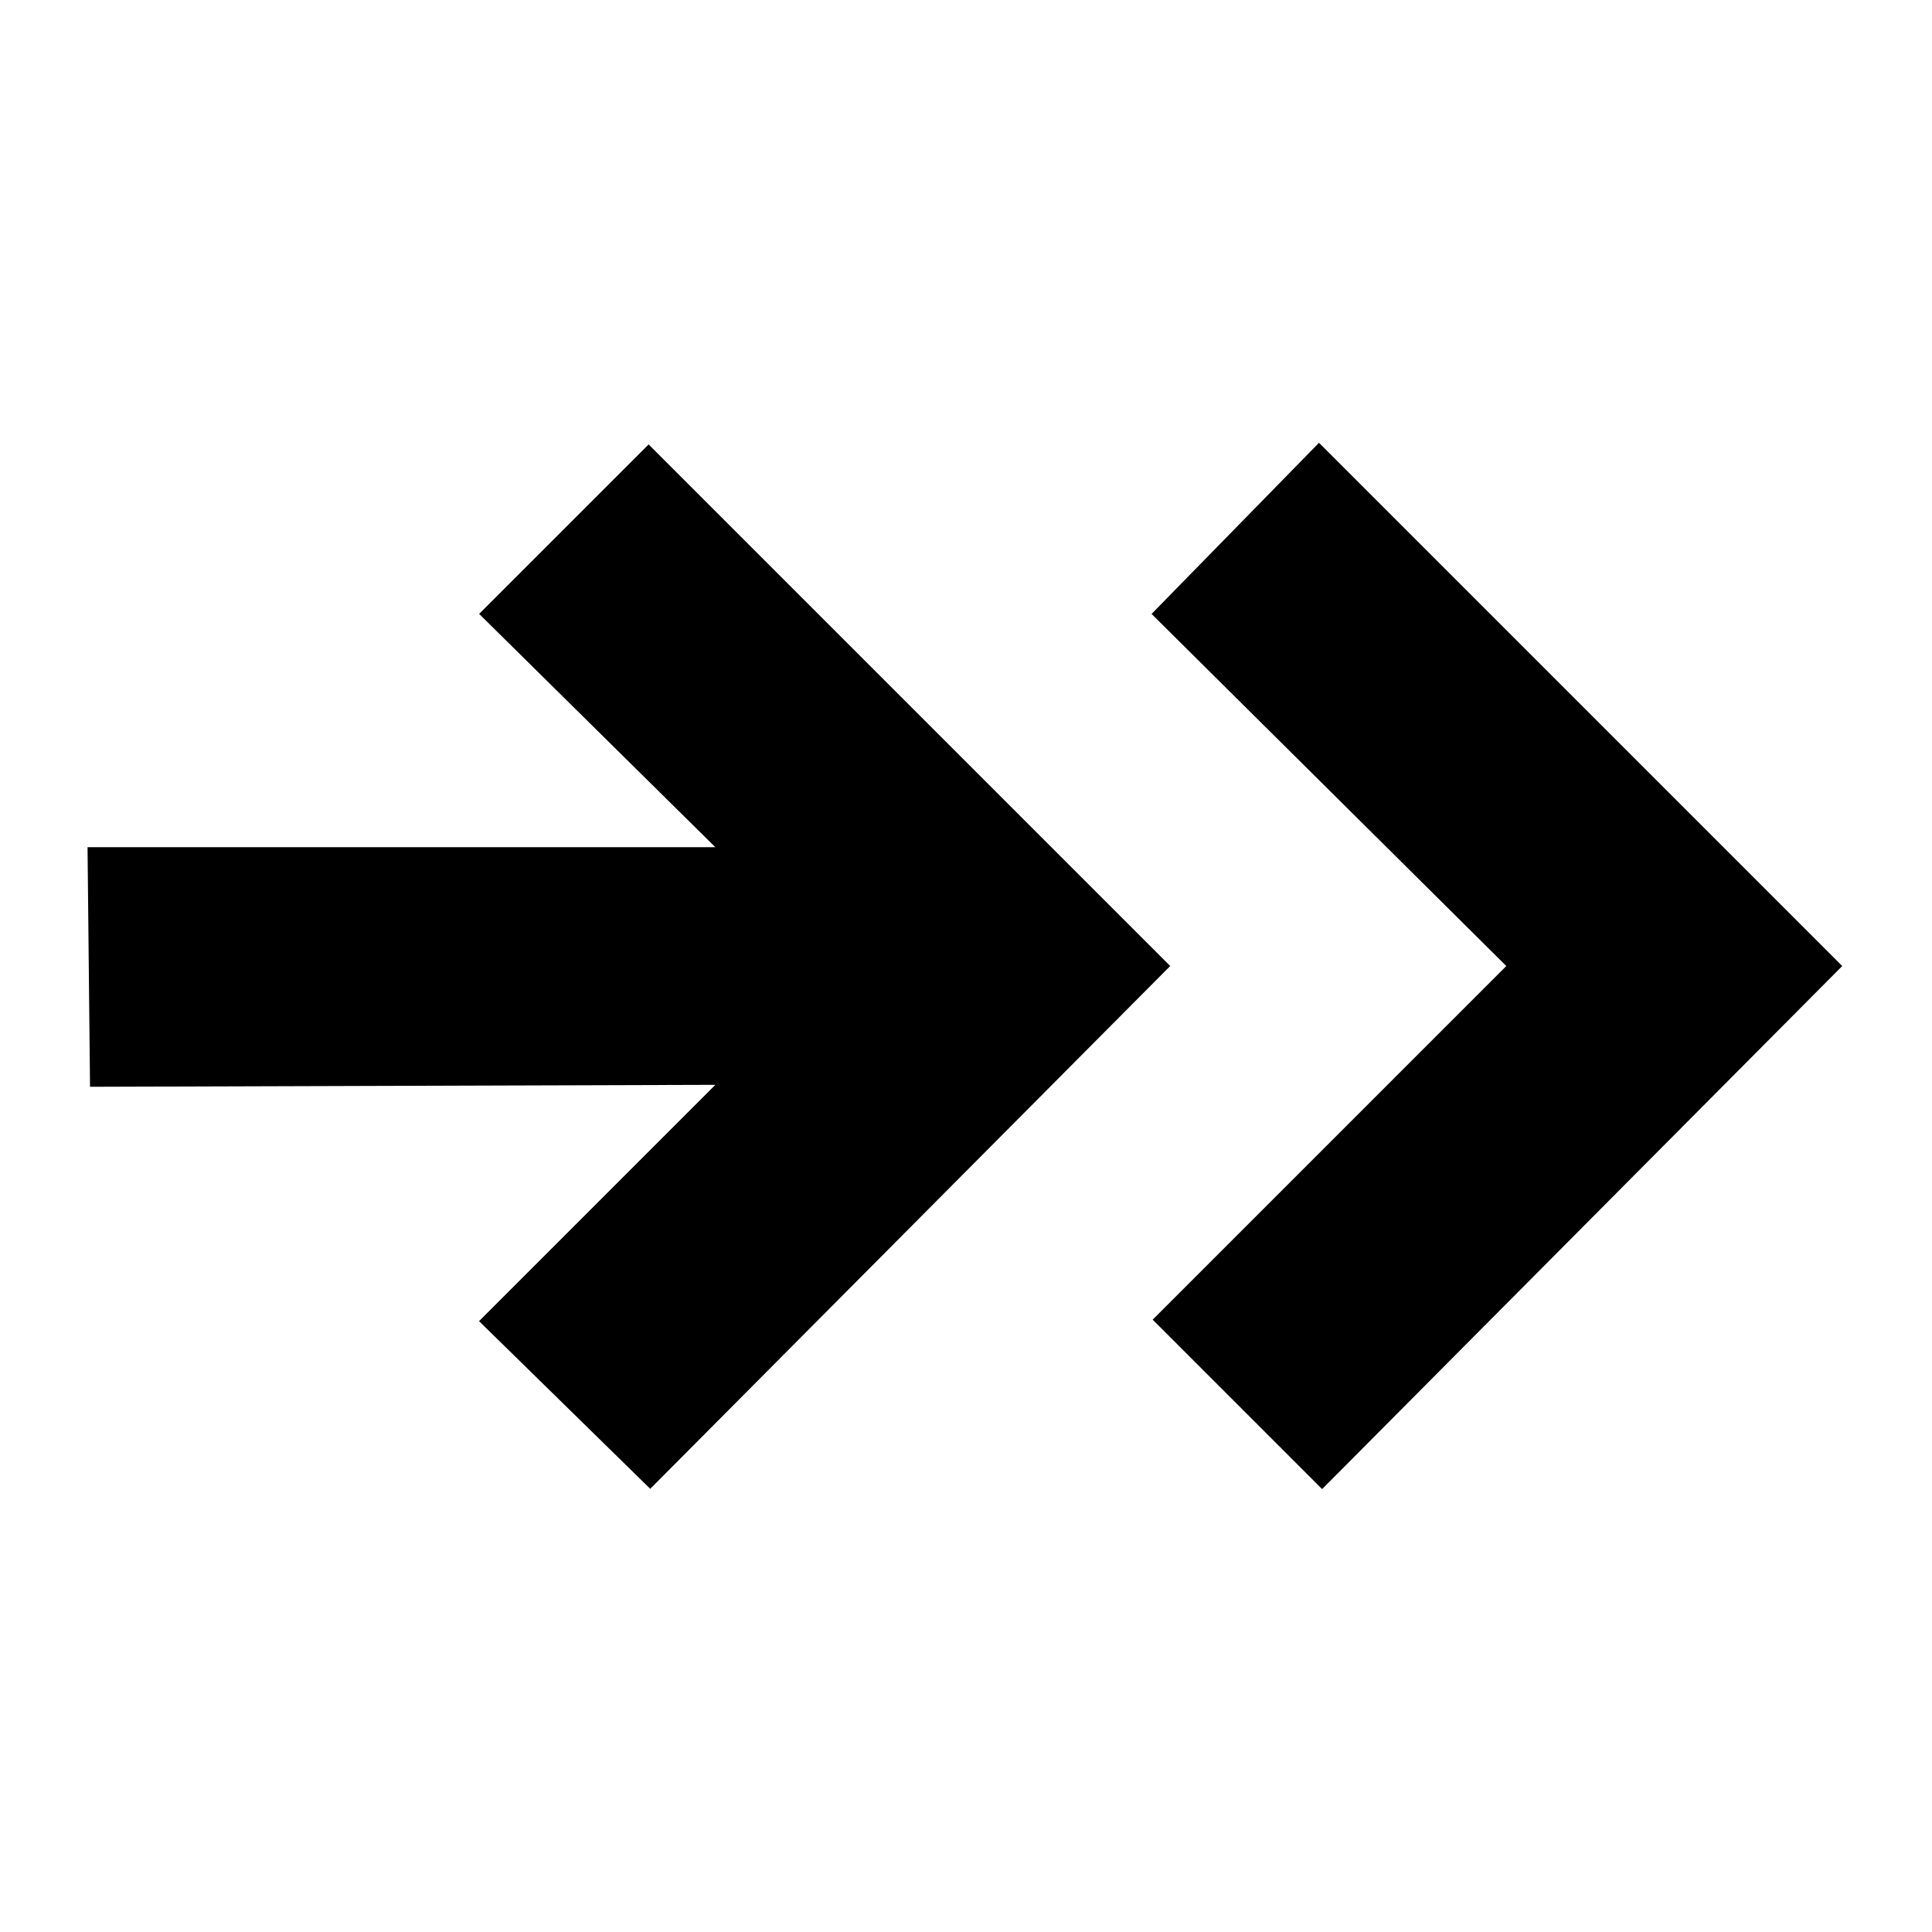
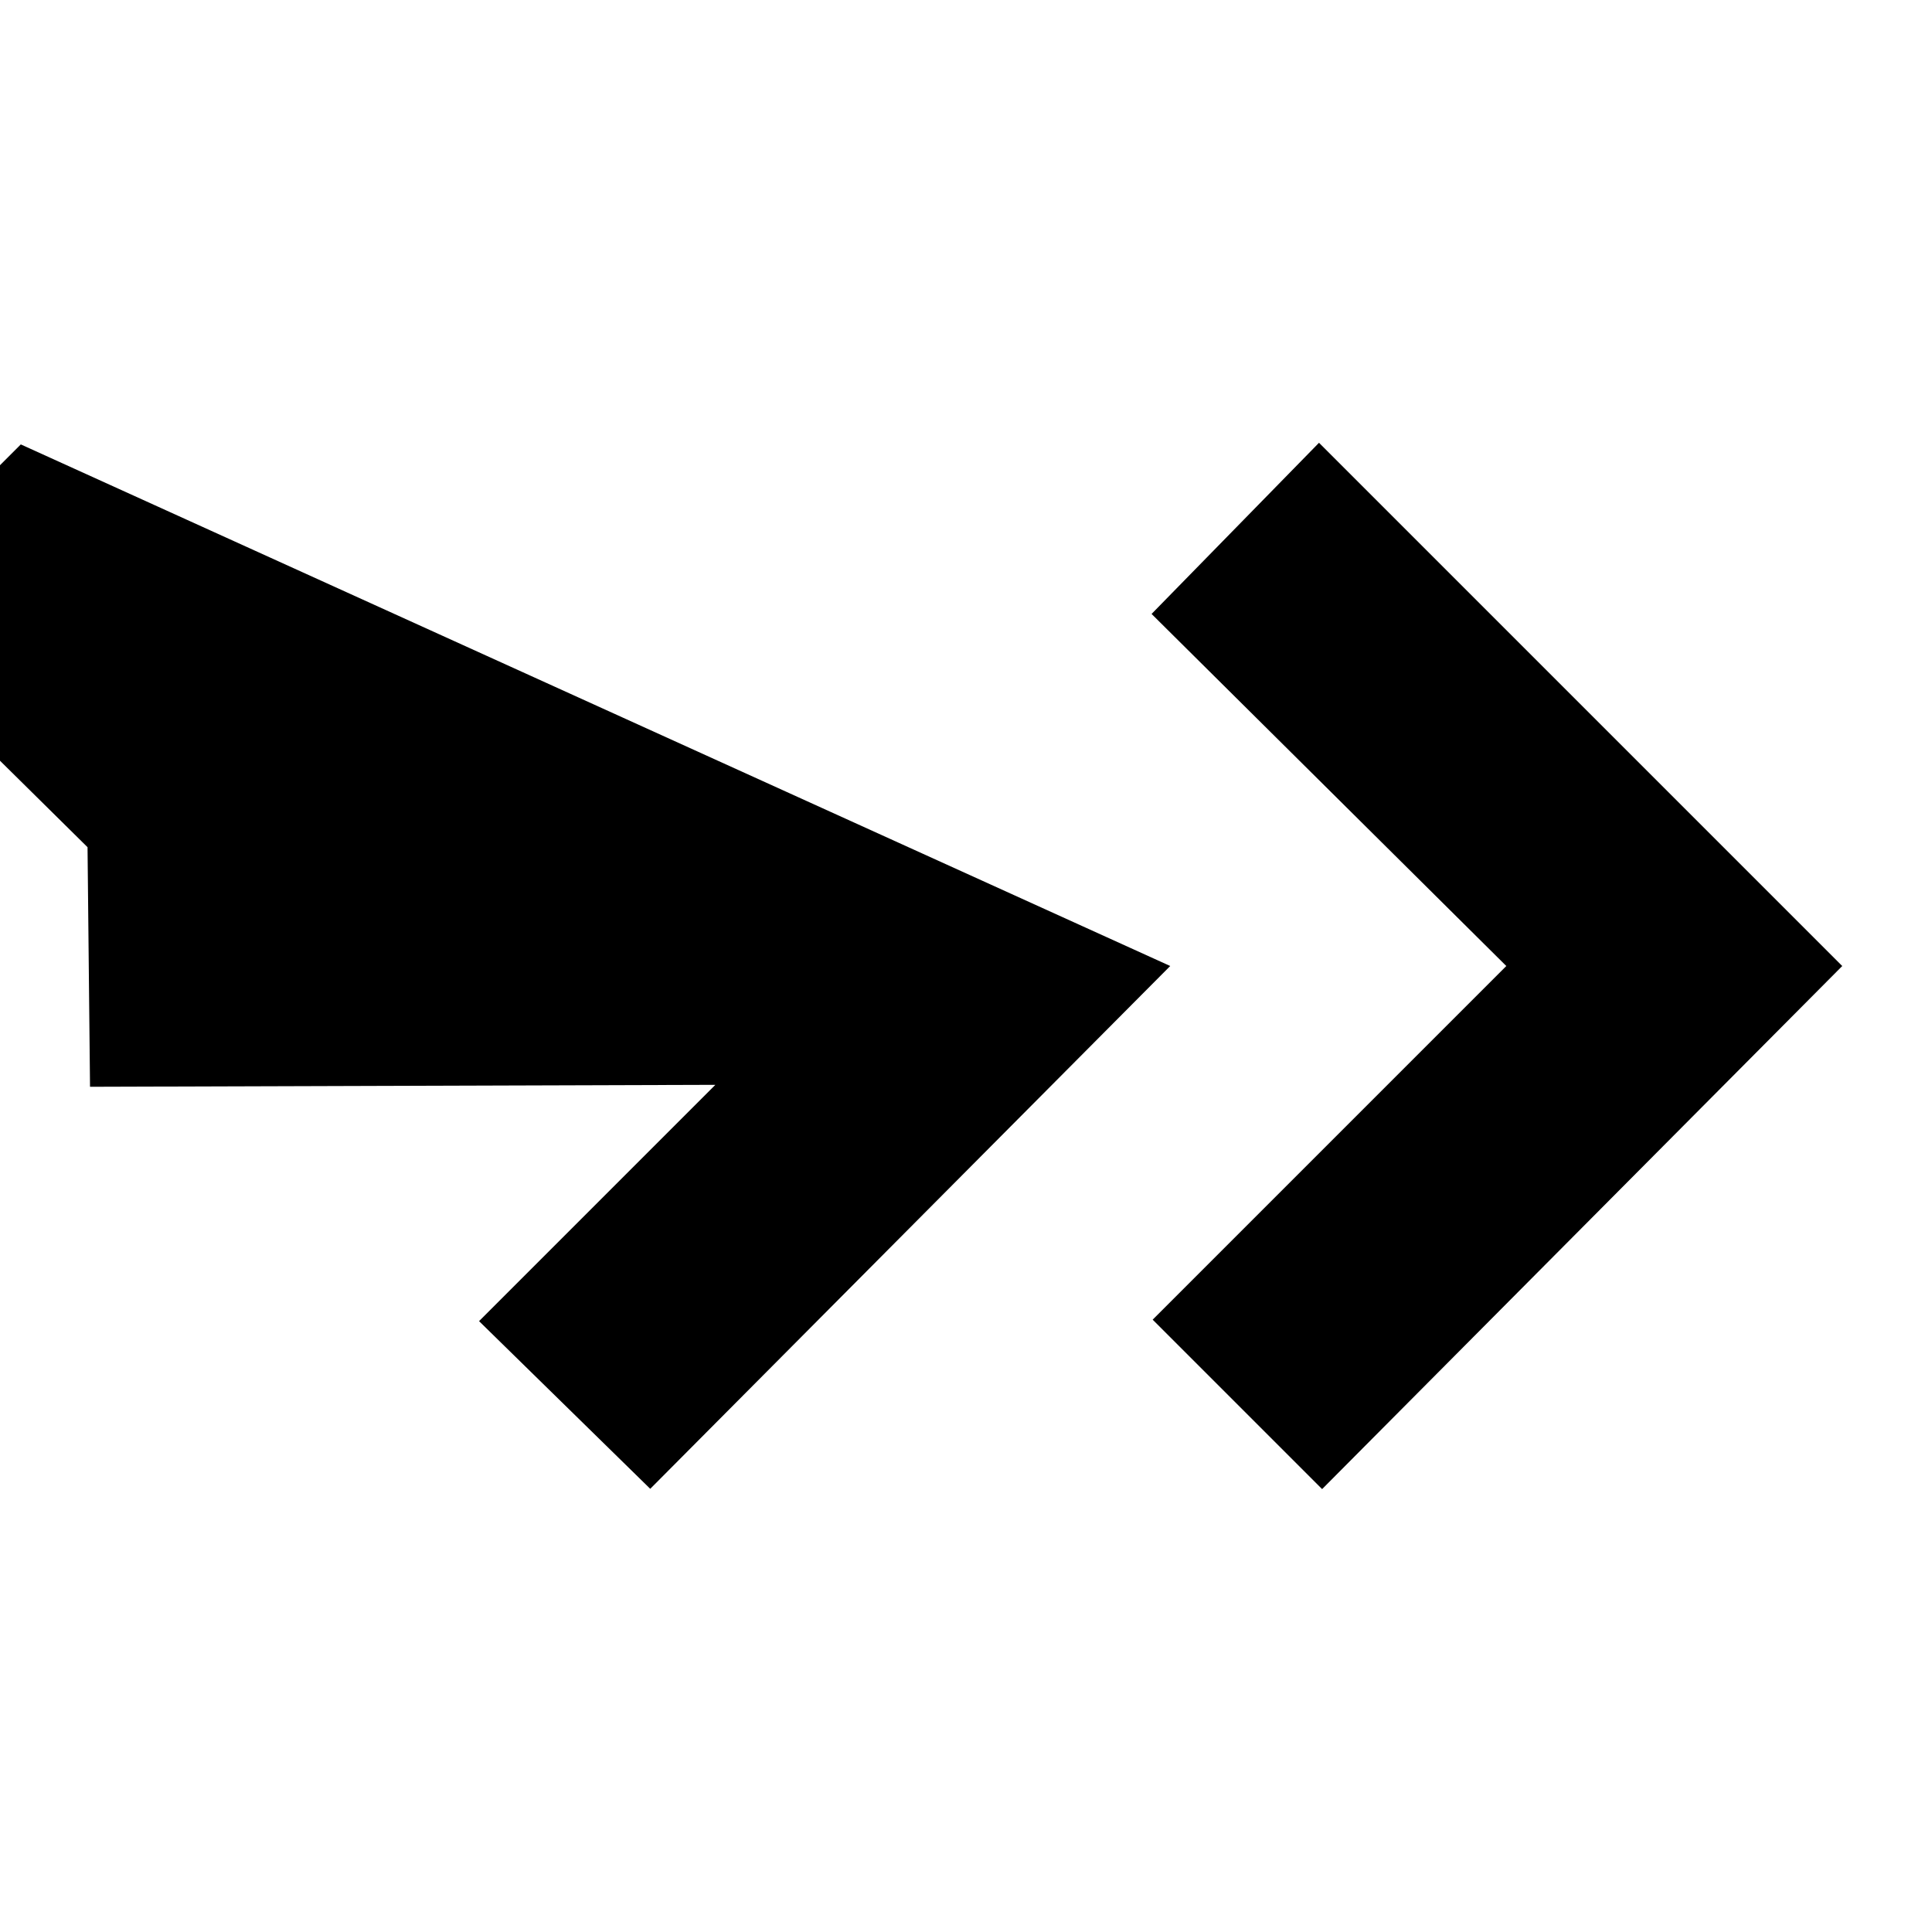
<svg xmlns="http://www.w3.org/2000/svg" fill="#000000" width="800px" height="800px" version="1.1" viewBox="144 144 512 512">
-   <path d="m454.12 400-137.8 138.55-45.363-44.434 62.621-62.625-165.72 0.516-0.66-63.492h166.38l-62.602-61.832 44.918-44.91zm39.43-138.66-44.371 45.359 94.008 93.305-93.715 93.719 44.902 44.902 137.84-138.62z" />
+   <path d="m454.12 400-137.8 138.55-45.363-44.434 62.621-62.625-165.72 0.516-0.66-63.492l-62.602-61.832 44.918-44.91zm39.43-138.66-44.371 45.359 94.008 93.305-93.715 93.719 44.902 44.902 137.84-138.62z" />
</svg>